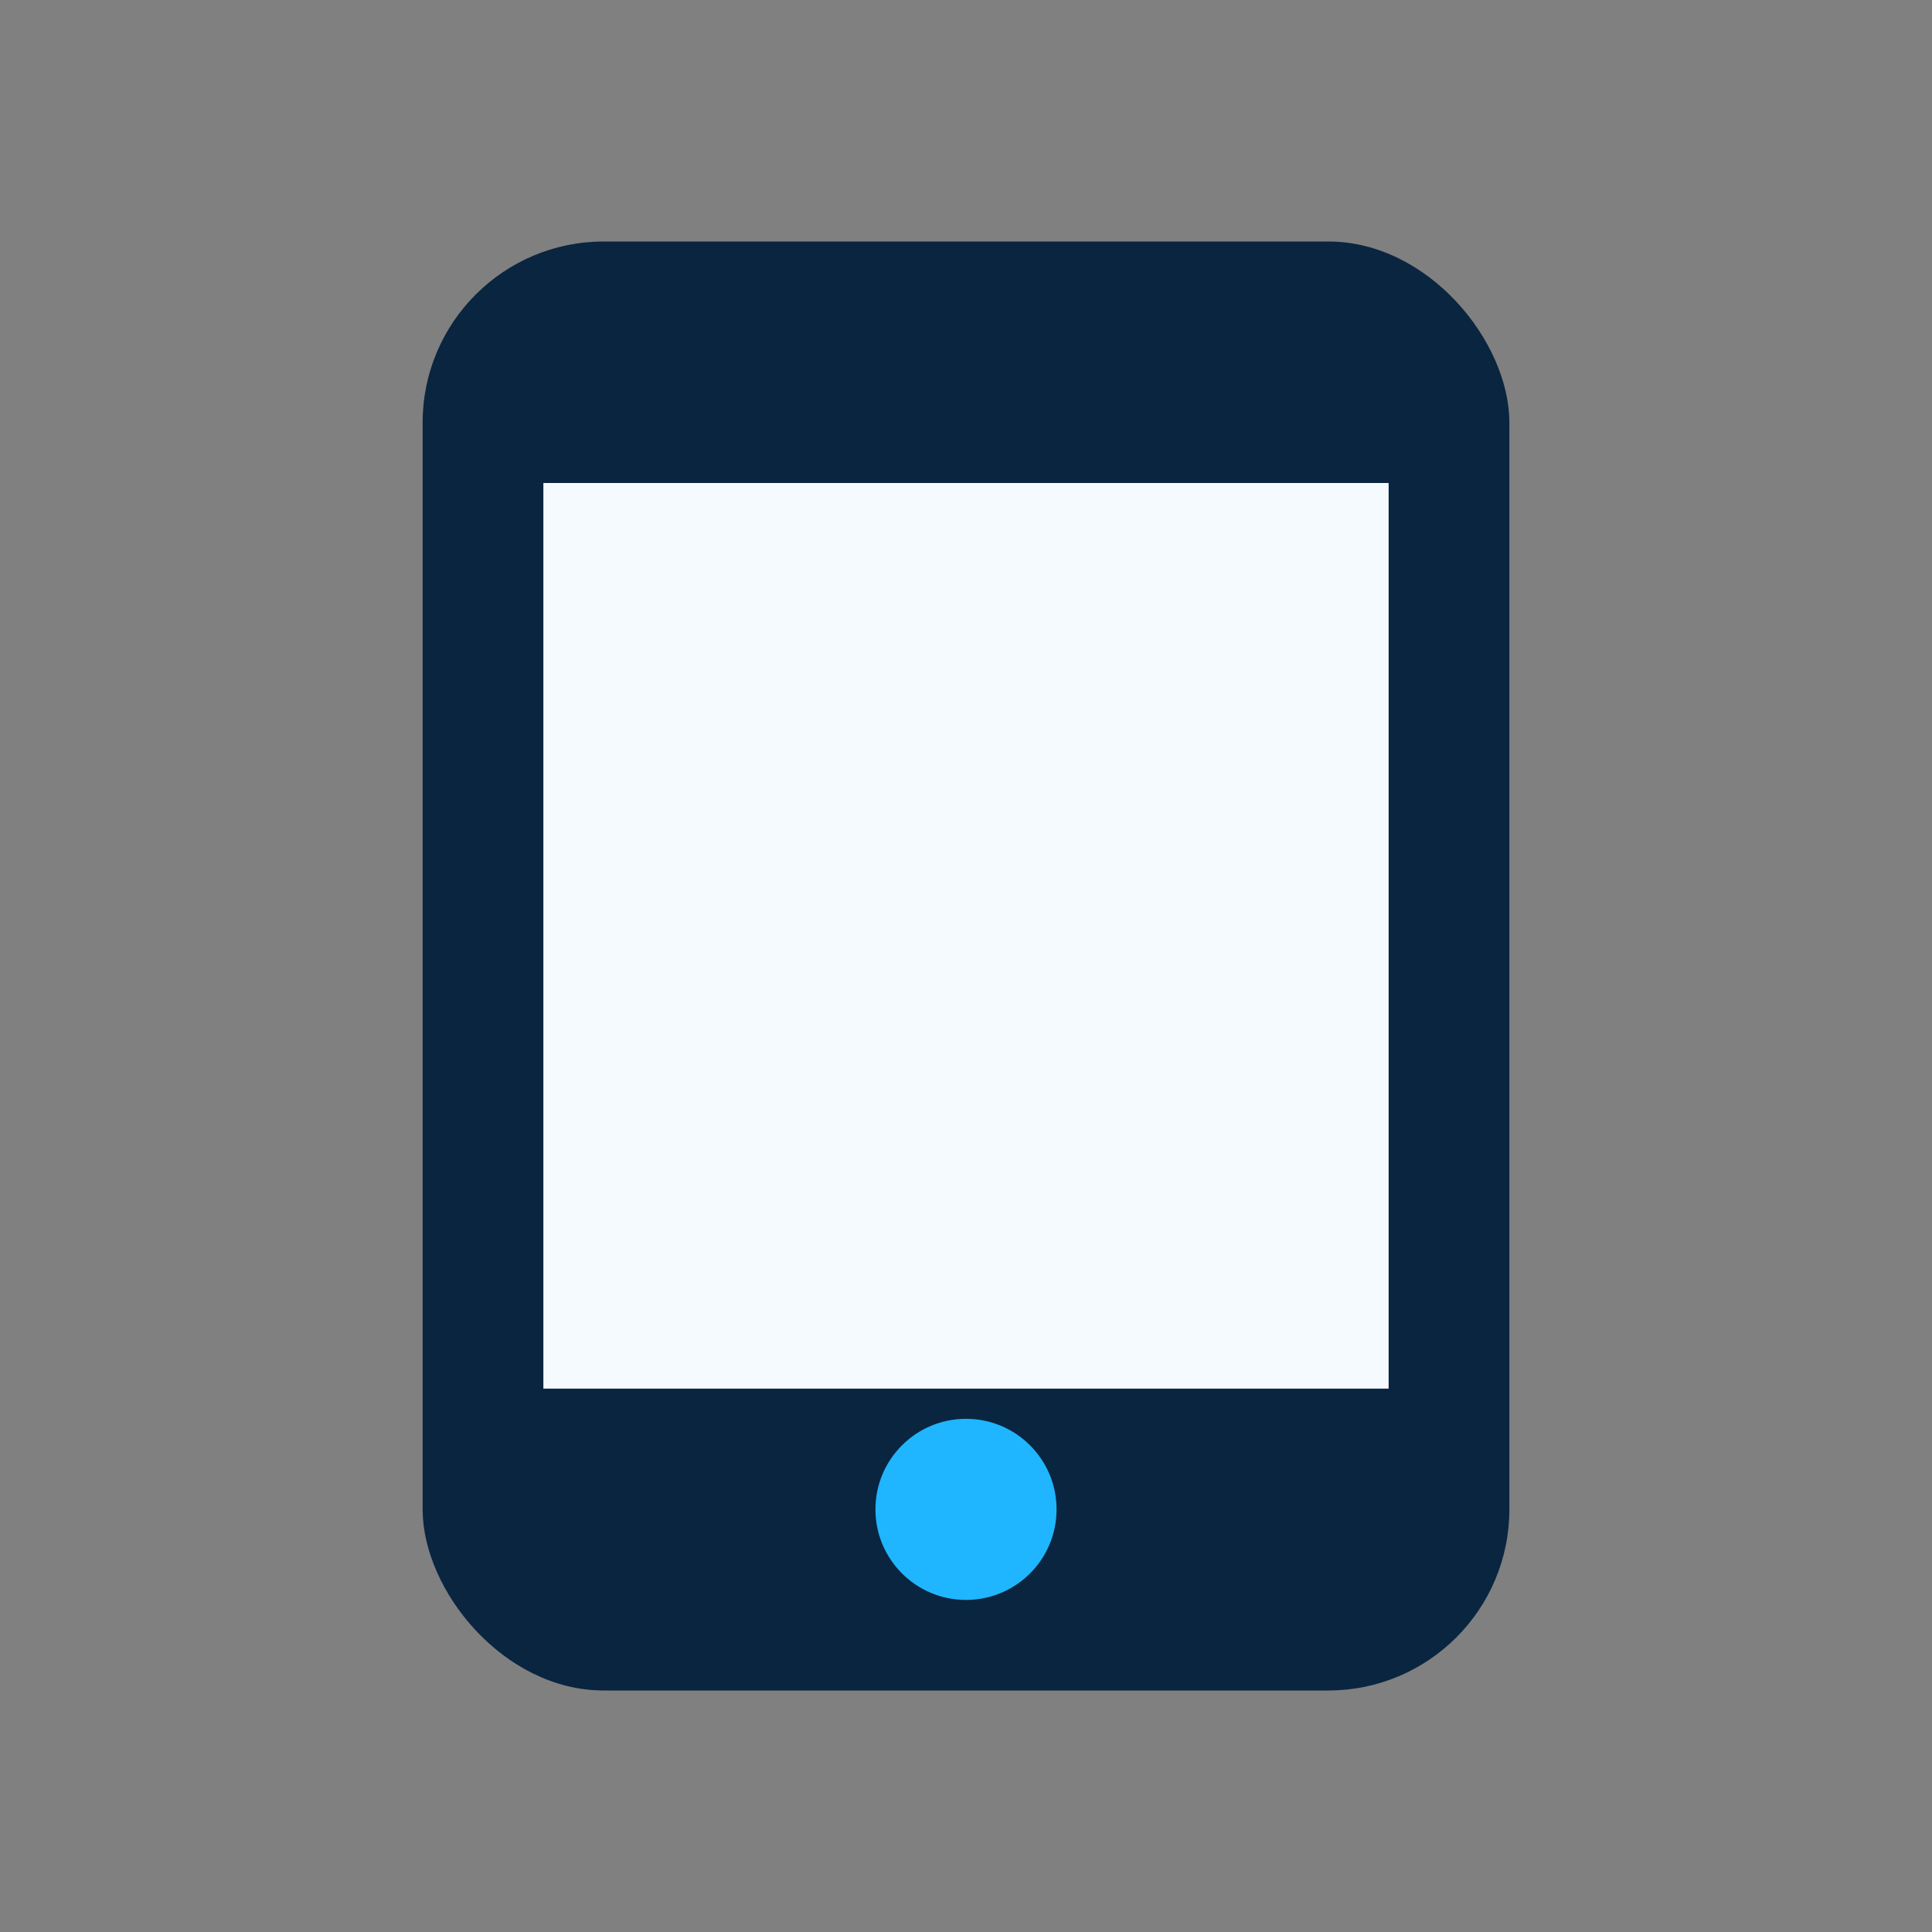
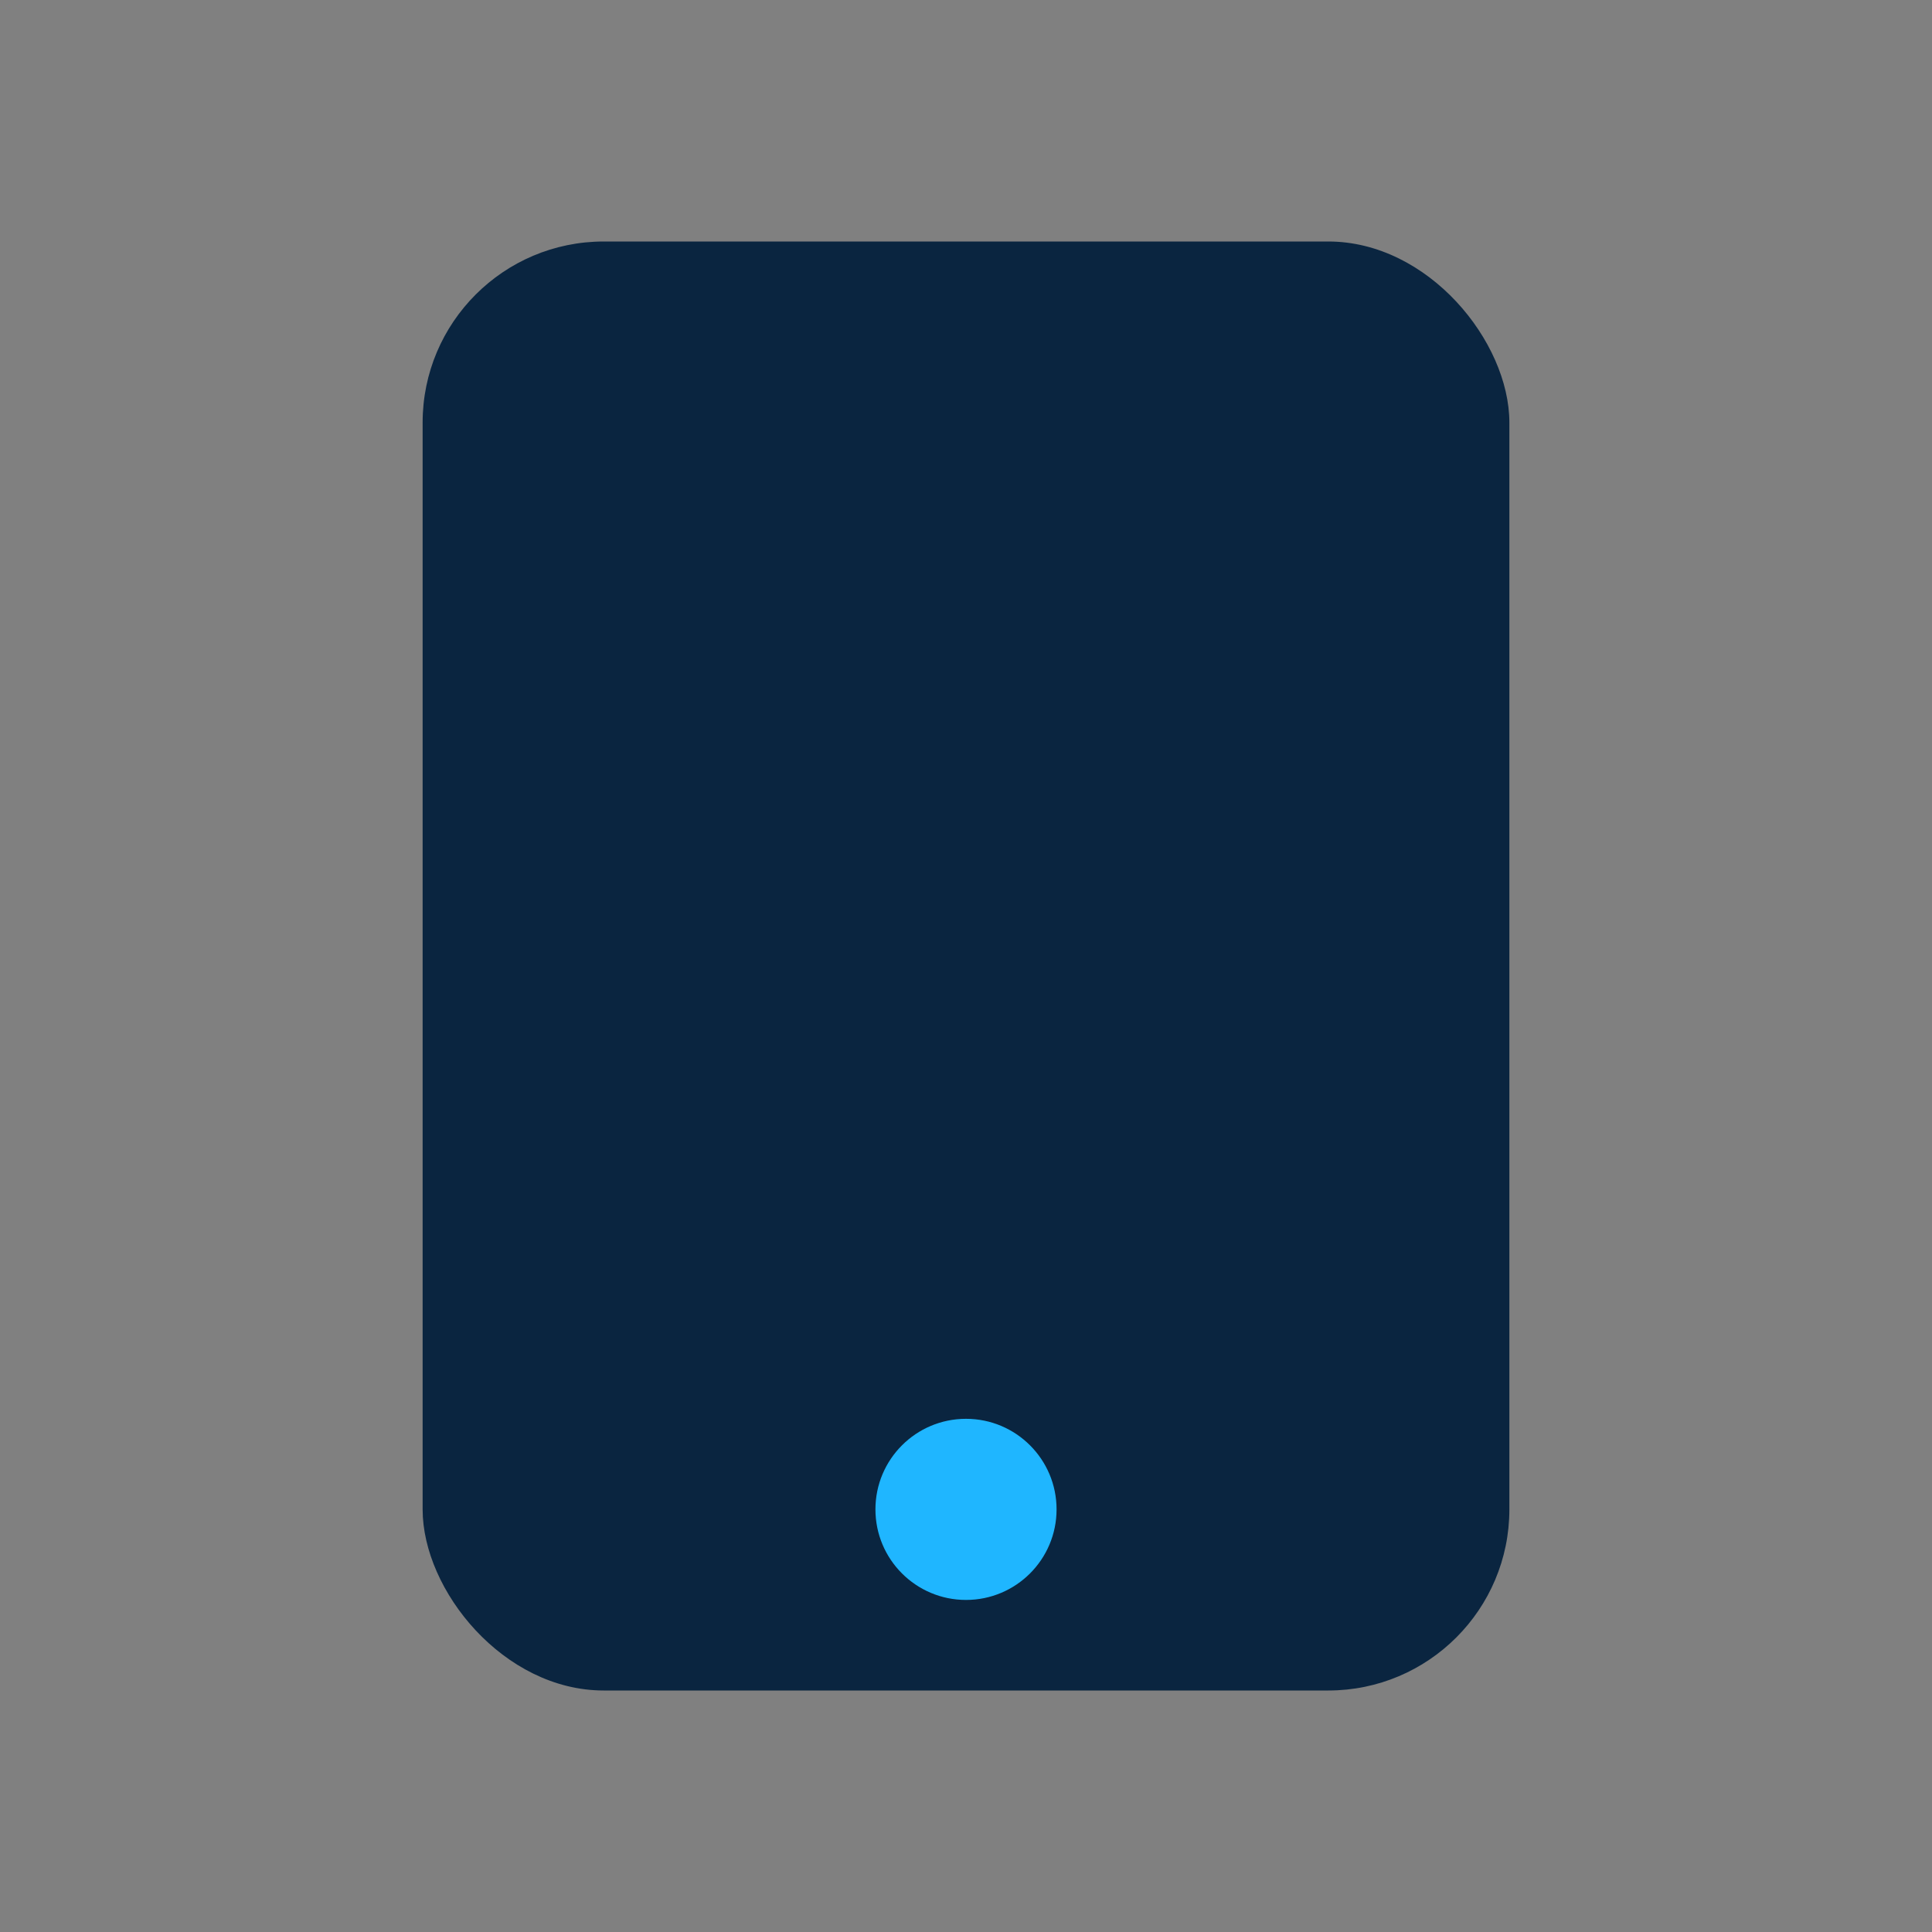
<svg xmlns="http://www.w3.org/2000/svg" width="32" height="32" viewBox="0 0 32 32">
  <rect x="0" y="0" width="32" height="32" fill="#808080" stroke="none" />
  <rect x="7" y="4" width="18" height="24" rx="3" fill="#0A2540" />
-   <rect x="9" y="8" width="14" height="15" fill="#F5FAFF" />
  <circle cx="16" cy="25" r="1.5" fill="#1FB6FF" />
</svg>